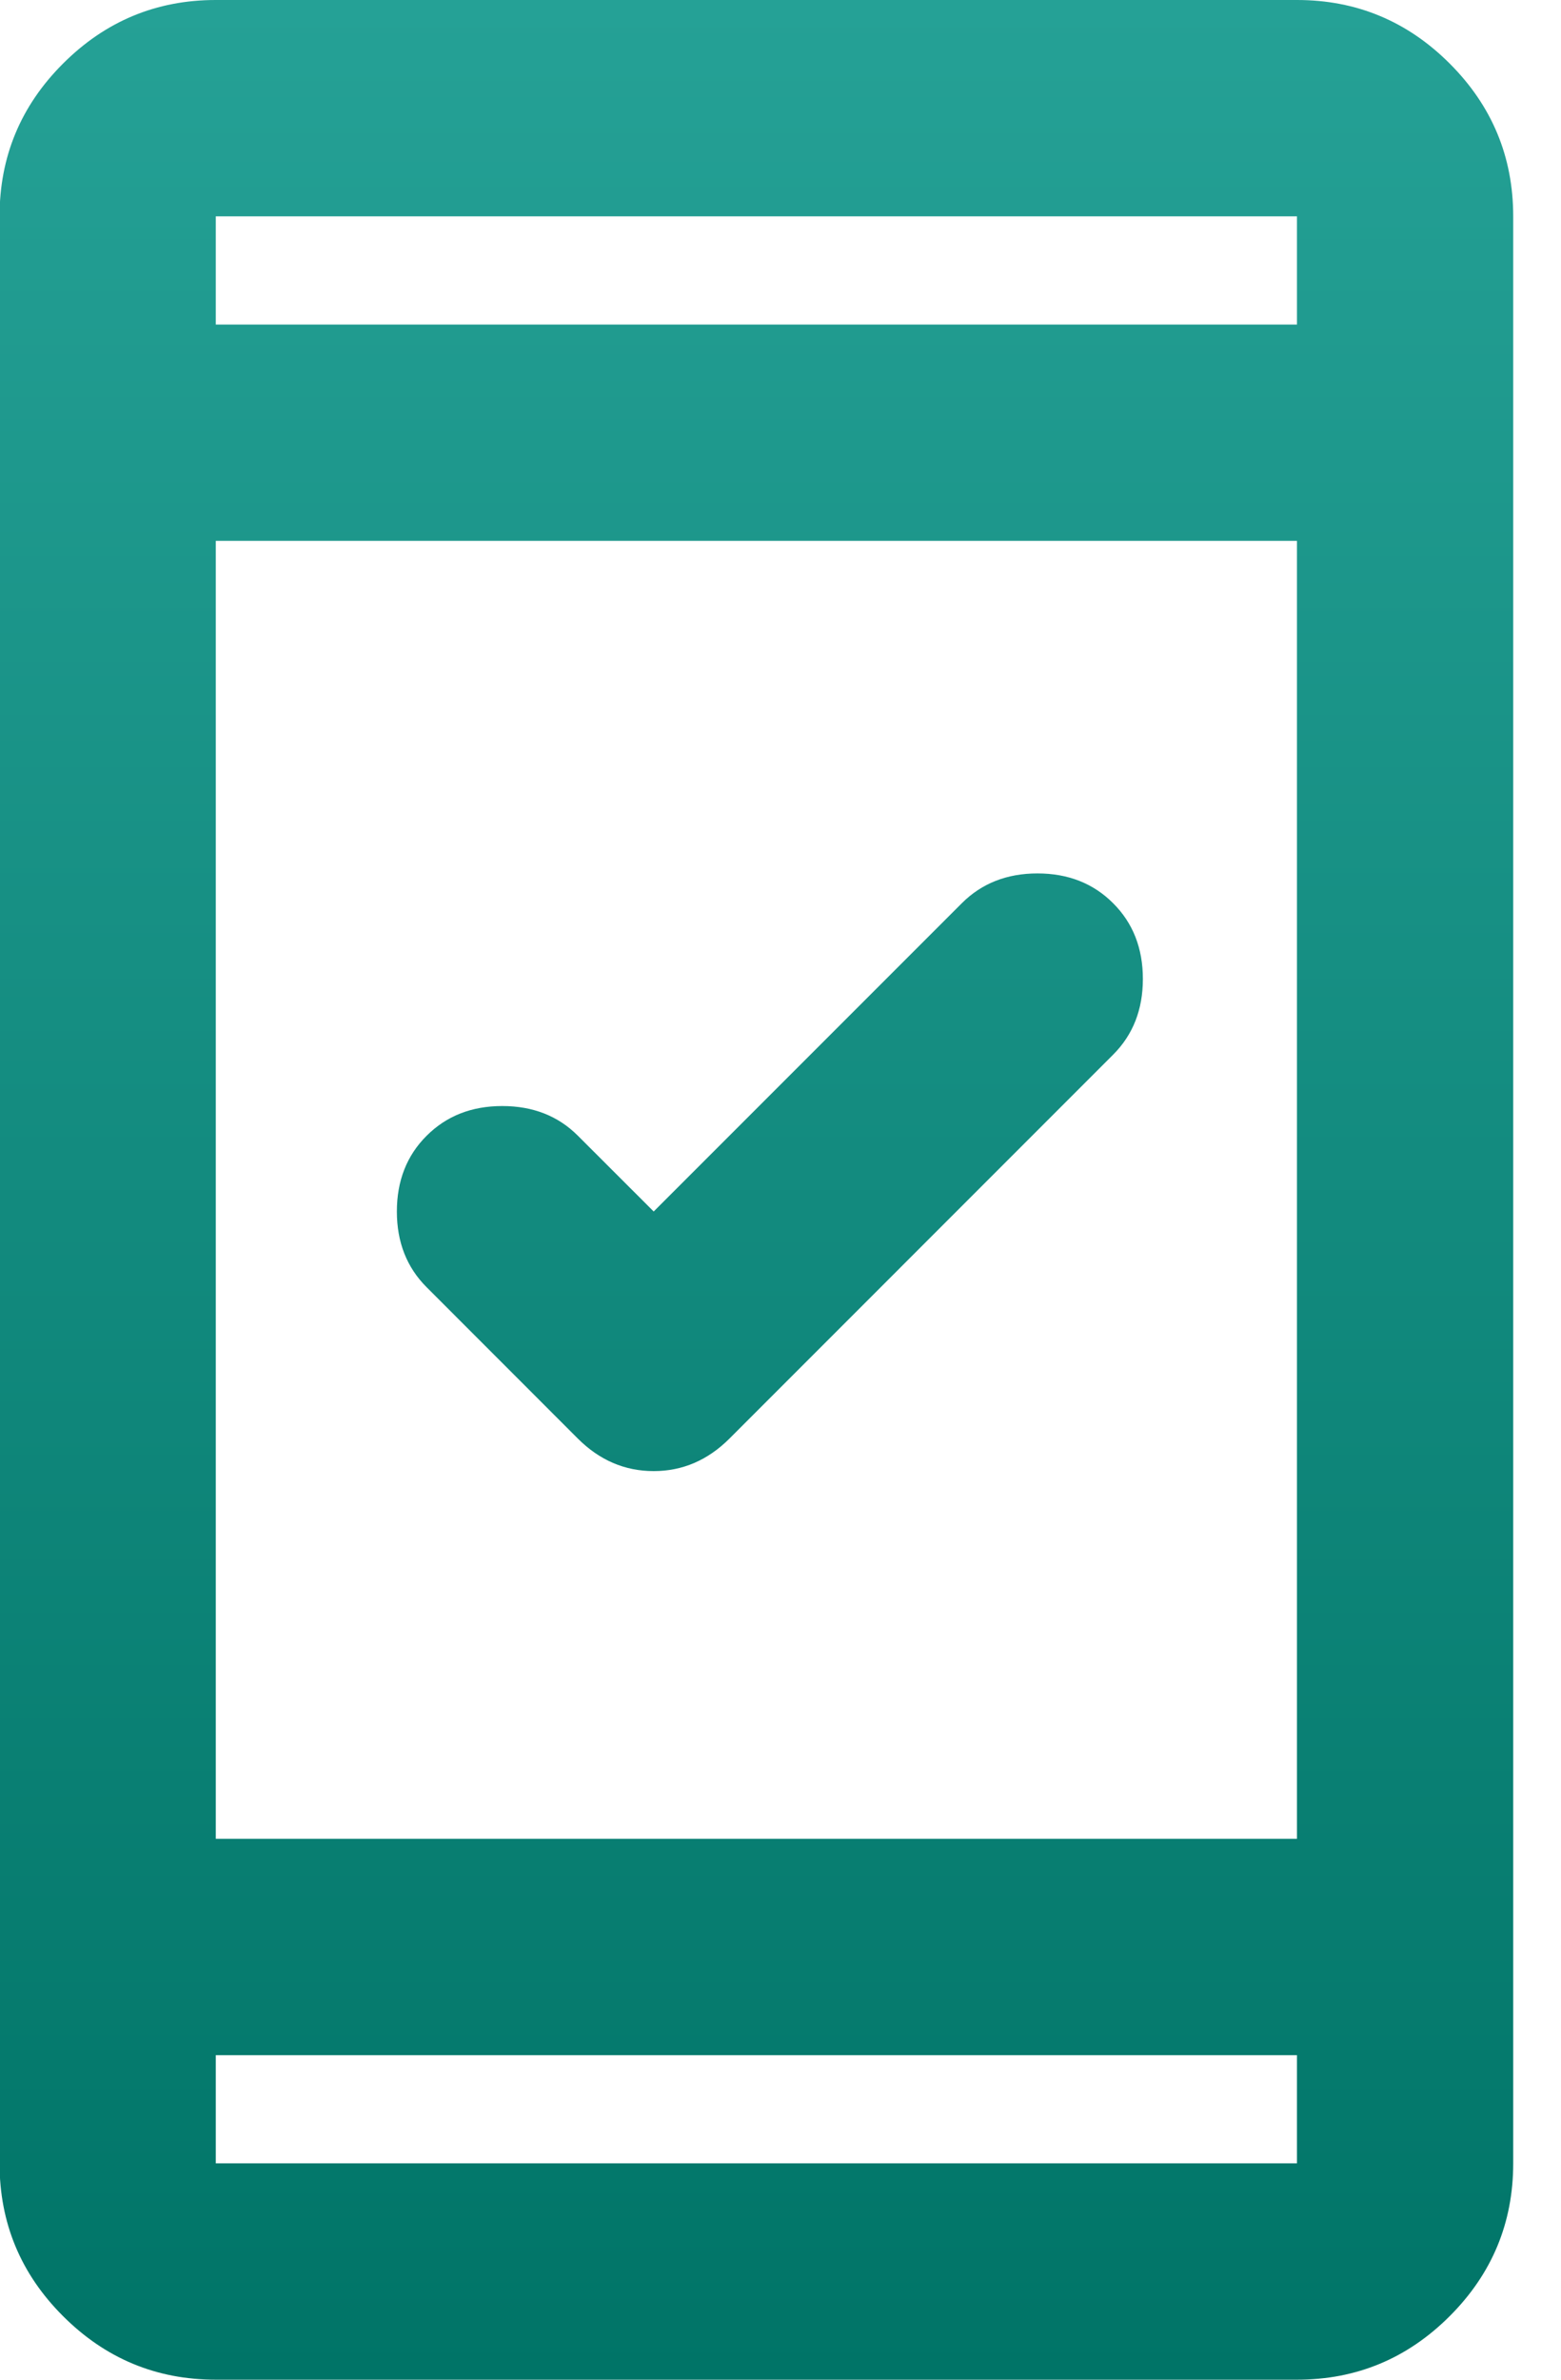
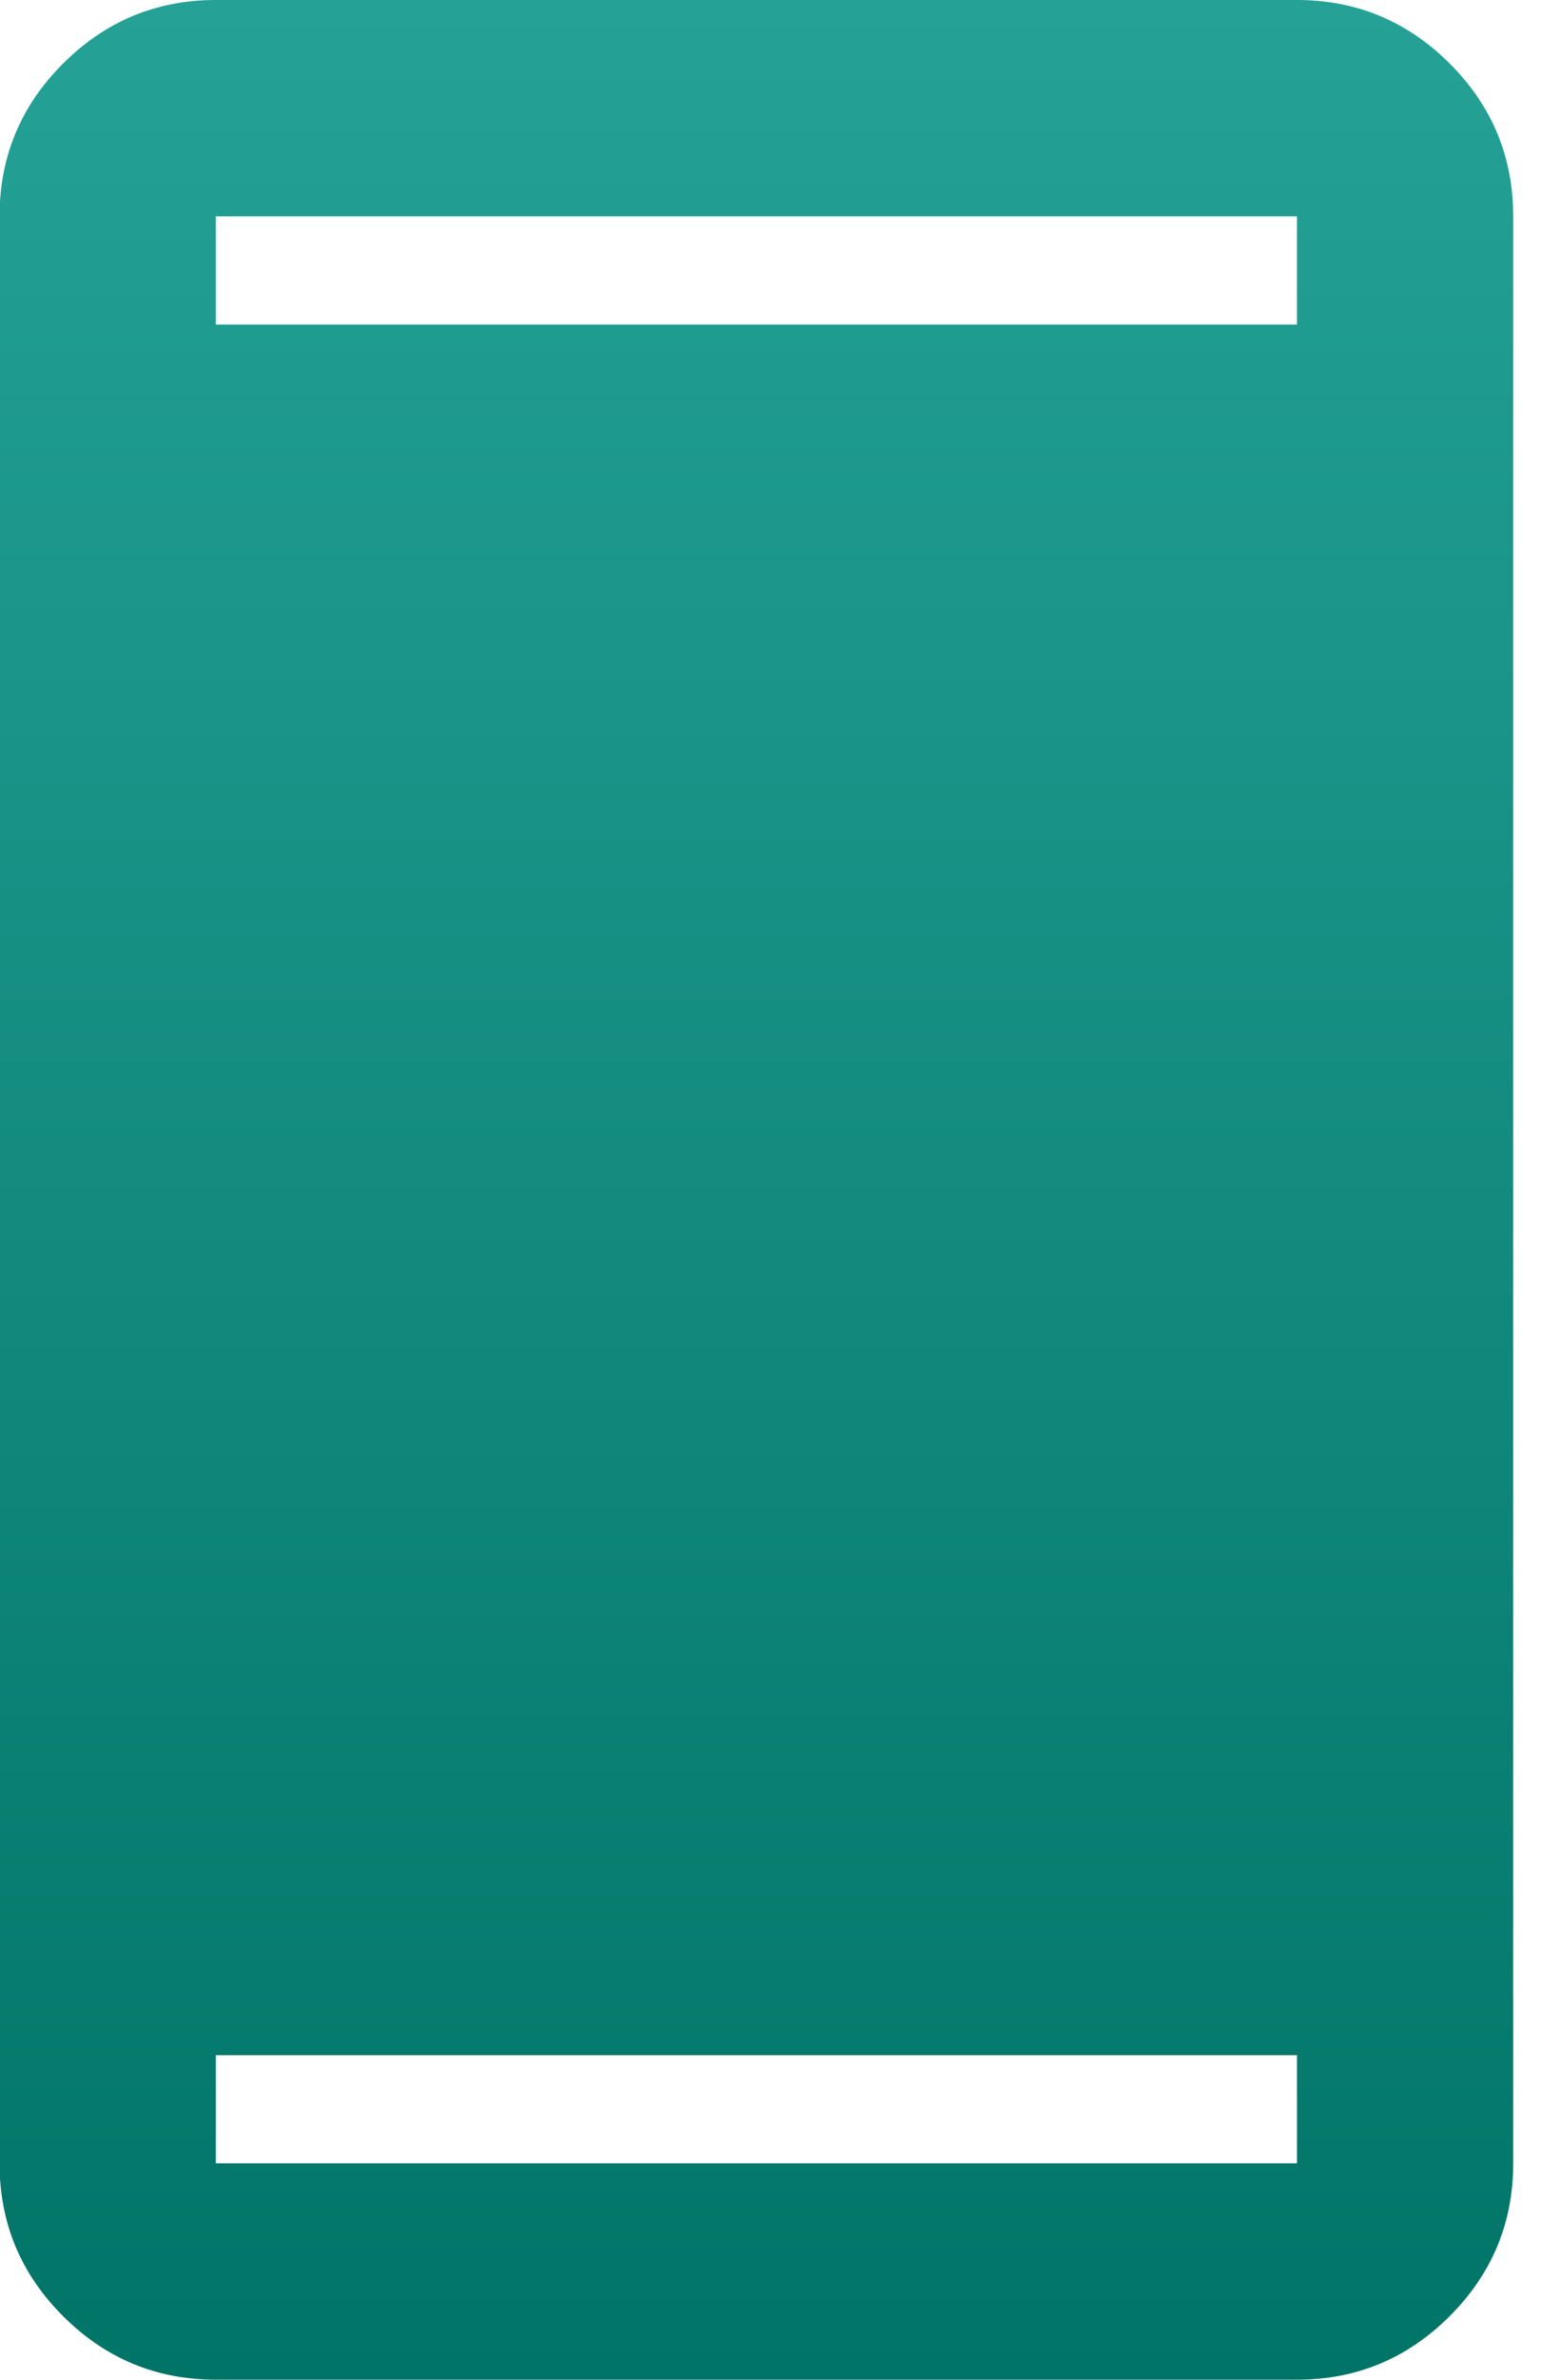
<svg xmlns="http://www.w3.org/2000/svg" width="21" height="32" viewBox="0 0 21 32" fill="none">
-   <path d="M8.794 16.291L12.939 12.146C13.206 11.879 13.545 11.745 13.957 11.745C14.369 11.745 14.709 11.879 14.975 12.146C15.242 12.412 15.375 12.752 15.375 13.164C15.375 13.576 15.242 13.915 14.975 14.182L9.812 19.346C9.521 19.636 9.181 19.782 8.794 19.782C8.406 19.782 8.066 19.636 7.775 19.346L5.739 17.309C5.472 17.042 5.339 16.703 5.339 16.291C5.339 15.879 5.472 15.539 5.739 15.273C6.006 15.006 6.345 14.873 6.757 14.873C7.169 14.873 7.509 15.006 7.775 15.273L8.794 16.291ZM2.903 32C2.103 32 1.418 31.715 0.848 31.145C0.278 30.576 -0.006 29.891 -0.006 29.091V2.909C-0.006 2.109 0.278 1.424 0.848 0.855C1.418 0.285 2.103 0 2.903 0H17.448C18.248 0 18.933 0.285 19.503 0.855C20.072 1.424 20.357 2.109 20.357 2.909V29.091C20.357 29.891 20.072 30.576 19.503 31.145C18.933 31.715 18.248 32 17.448 32H2.903ZM2.903 27.636V29.091H17.448V27.636H2.903ZM2.903 24.727H17.448V7.273H2.903V24.727ZM2.903 4.364H17.448V2.909H2.903V4.364Z" fill="url(#paint0_linear_1876_22188)" />
+   <path d="M8.794 16.291L12.939 12.146C13.206 11.879 13.545 11.745 13.957 11.745C14.369 11.745 14.709 11.879 14.975 12.146C15.242 12.412 15.375 12.752 15.375 13.164C15.375 13.576 15.242 13.915 14.975 14.182L9.812 19.346C9.521 19.636 9.181 19.782 8.794 19.782C8.406 19.782 8.066 19.636 7.775 19.346L5.739 17.309C5.472 17.042 5.339 16.703 5.339 16.291C5.339 15.879 5.472 15.539 5.739 15.273C6.006 15.006 6.345 14.873 6.757 14.873C7.169 14.873 7.509 15.006 7.775 15.273L8.794 16.291ZM2.903 32C2.103 32 1.418 31.715 0.848 31.145C0.278 30.576 -0.006 29.891 -0.006 29.091V2.909C-0.006 2.109 0.278 1.424 0.848 0.855C1.418 0.285 2.103 0 2.903 0H17.448C18.248 0 18.933 0.285 19.503 0.855C20.072 1.424 20.357 2.109 20.357 2.909V29.091C20.357 29.891 20.072 30.576 19.503 31.145C18.933 31.715 18.248 32 17.448 32H2.903ZM2.903 27.636V29.091H17.448V27.636H2.903ZM2.903 24.727V7.273H2.903V24.727ZM2.903 4.364H17.448V2.909H2.903V4.364Z" fill="url(#paint0_linear_1876_22188)" />
  <defs>
    <linearGradient id="paint0_linear_1876_22188" x1="10.175" y1="0" x2="10.175" y2="32" gradientUnits="userSpaceOnUse">
      <stop stop-color="#25A196" />
      <stop offset="1" stop-color="#007467" />
    </linearGradient>
  </defs>
</svg>